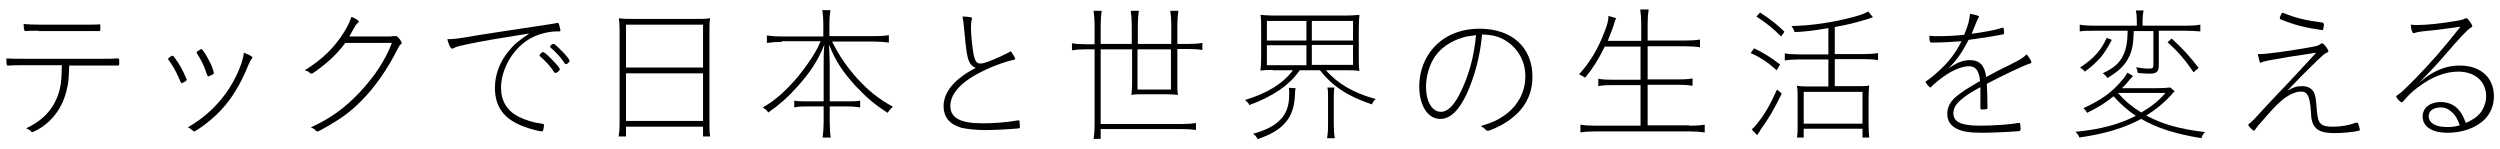
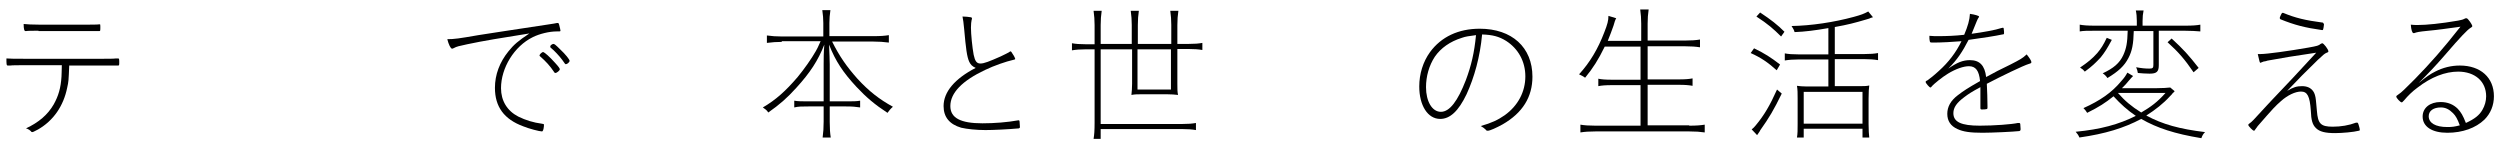
<svg xmlns="http://www.w3.org/2000/svg" version="1.1" id="レイヤー_1" x="0px" y="0px" viewBox="0 0 740 44" style="enable-background:new 0 0 740 44;" xml:space="preserve">
  <style type="text/css">
	.st0{enable-background:new    ;}
</style>
  <g class="st0">
    <path d="M20.5,19.2c-0.2,4.8-0.2,4.9-0.6,6.7c-1.1,5.5-4.1,9.8-8.6,12.4c-1,0.5-1.5,0.8-1.7,0.8c-0.2,0-0.3,0-0.4-0.2   c-0.4-0.4-0.8-0.7-1.5-0.9c3.8-1.8,6.4-4,8.2-7.1c1.4-2.5,2.1-4.9,2.3-8.2c0-1,0.1-1.5,0.1-3.4H8.2c-2.7,0-4.6,0-5.2,0.1   c-0.3,0-0.6,0-0.7,0c-0.4,0-0.4-0.5-0.4-2.1c1.4,0.1,2.2,0.1,6.4,0.1h21.6c2.1,0,3.7,0,4.4-0.1c0.3,0,0.5,0,0.7,0s0.3,0.1,0.3,1   c0,1.1,0,1.1-0.5,1.1c-0.2,0-0.6,0-1,0c-0.7,0-2.4,0-3.7,0H20.5z M11.4,9.1c-1.5,0-3.2,0-3.7,0.1c-0.1,0-0.2,0-0.2,0   C7.2,9.2,7,8.6,7,7.1c1.2,0.1,2.2,0.2,4.8,0.2h12.5c2.4,0,4.6,0,5.1-0.1c0,0,0,0,0.1,0c0.2,0,0.2,0.1,0.2,0.7c0,1.3,0,1.3-0.4,1.3   l-5.1,0H11.4z" />
-     <path d="M55.3,23.6c0,0.2-0.5,0.6-1.4,1c-0.1,0-0.1,0-0.2,0c-0.1,0-0.1,0-0.8-1.6c-0.7-1.7-2.2-4.3-2.9-5.1   c-0.2-0.2-0.2-0.3-0.2-0.4c0-0.2,0-0.3,0.5-0.6c0.5-0.4,0.7-0.4,0.7-0.4c0.1,0,0.3,0,0.4,0.2c1.8,2.3,2.6,3.9,3.8,6.7   C55.3,23.5,55.3,23.5,55.3,23.6z M74.7,17c0,0.1,0,0.2-0.2,0.4c-0.3,0.4-0.6,0.9-1,1.9c-2.2,5.4-4.8,9.8-8,13.2   c-1.8,2-4.7,4.4-6.9,5.8c-0.7,0.4-0.9,0.6-1.1,0.6c-0.2,0-0.3-0.1-0.5-0.3c-0.5-0.4-0.7-0.6-1.4-0.9c4.2-2.5,6.9-4.8,9.8-8.2   c3.5-4.2,6.3-9.9,6.8-13.9C73.9,16.3,74.7,16.7,74.7,17z M59.5,14.5c0.3,0,0.6,0.4,1.5,1.8c0.7,1.3,1.5,2.7,1.8,3.6   c0.5,1.5,0.5,1.5,0.5,1.7c0,0.2-0.1,0.4-0.7,0.6c-0.5,0.3-0.8,0.4-0.9,0.4c-0.1,0-0.2-0.1-0.4-0.4c-0.9-2.8-1.5-4-3-6.4   c0-0.1-0.1-0.2-0.1-0.3c0-0.2,0.3-0.4,1.2-0.9C59.4,14.5,59.4,14.5,59.5,14.5z" />
-     <path d="M102.3,12.6c-2.5,3.3-4.7,5.4-8.3,8.1c-1.6,1.1-1.6,1.1-1.8,1.1c-0.2,0-0.3,0-0.7-0.4c-0.3-0.3-0.7-0.4-1.3-0.6   c5.2-3.2,8.8-6.7,11.7-11.4c1-1.6,1.7-3.1,2.1-4.4c1.2,0.4,2.2,1.1,2.2,1.4c0,0.1,0,0.2-0.3,0.4c-0.3,0.3-0.5,0.5-0.7,0.8   c-1,1.8-1.3,2.2-1.8,3.2h12.2l0.6-0.1l0.6,0l0.2,0h0.3l0.3,0.1c0.8,0.8,1.3,1.6,1.3,1.9c0,0.2,0,0.3-0.4,0.5   c-0.2,0.2-0.4,0.5-0.9,1.5c-3,5.9-6.6,11.1-10.7,15.2c-3.6,3.6-6.3,5.5-12.5,8.9c-0.2,0.1-0.4,0.1-0.5,0.1c-0.2,0-0.3-0.1-0.6-0.4   c-0.3-0.3-0.7-0.6-1.3-0.8c5.9-2.7,9.9-5.6,14.4-10.3c4.5-4.8,7.6-9.5,9.6-14.7H102.3z" />
    <path d="M141.6,10.4c1.3-0.2,12.9-2,20.3-3.1c2-0.3,2.6-0.4,3-0.5c0.1,0,0.1,0,0.2,0c0.2,0,0.3,0.1,0.4,0.5   c0.3,1.1,0.4,1.7,0.4,1.8c0,0.1-0.1,0.2-0.3,0.2c-0.1,0-0.3,0-0.4,0c-0.1,0-0.3,0-0.4,0c-2.2,0-5.1,0.7-7.1,1.7   c-5.5,2.7-9.4,9.1-9.4,15.1c0,3.7,1.8,6.7,5.1,8.4c2.2,1.1,4.6,1.8,6.9,2.1c0.6,0.1,0.7,0.1,0.7,0.3v0c0,0,0,0.2,0,0.4   c-0.1,1.1-0.3,1.6-0.6,1.6c-0.7,0-3.8-0.8-5.5-1.5c-5.7-2.1-8.4-5.8-8.4-11.4c0-3.9,1.4-7.6,4-10.8c1.6-2,2.9-3.1,6.2-5.3   c-8.2,1.3-13.7,2.2-18.4,3.2c-2.4,0.5-3.2,0.7-3.9,1.1c-0.4,0.2-0.4,0.2-0.6,0.2c-0.4,0-1-1.2-1.4-2.8   C134.4,11.6,135.9,11.4,141.6,10.4z M164.3,18.6c1.2,1.3,1.4,1.7,1.4,1.9c0,0.4-0.9,1.1-1.3,1.1c-0.2,0-0.3-0.1-0.4-0.3   c-1.2-1.8-2.4-3.1-4.1-4.6c-0.1-0.1-0.2-0.1-0.2-0.3c0-0.3,0.7-1,1.1-1C161.2,15.5,162.7,16.8,164.3,18.6z M163.8,13   c0.3,0,0.6,0.2,2.1,1.7c1.4,1.3,2.7,2.9,2.7,3.3c0,0.4-0.7,1-1.1,1c-0.2,0-0.2,0-1.1-1.3c-0.8-1.1-2.4-2.8-3.3-3.5   c-0.2-0.1-0.2-0.2-0.2-0.4C162.7,13.6,163.4,13,163.8,13z" />
-     <path d="M183.4,9.4c0-1.8-0.1-2.9-0.2-4c1.3,0.2,2.6,0.2,4.4,0.2h18.3c1.9,0,3.1,0,4.3-0.2c-0.2,1-0.2,2-0.2,3.7v27.1   c0,1.9,0,2.9,0.2,4.2h-2.1v-2.9h-22.8v2.9h-2.2c0.2-1.1,0.3-2.2,0.3-4.1V9.4z M185.3,20h22.8V7.3h-22.8V20z M185.3,35.8h22.8V21.7   h-22.8V35.8z" />
    <path d="M231.4,12.4c-1.5,0-2.9,0.1-4.4,0.3v-2.2c1.5,0.2,2.7,0.3,4.4,0.3h12.3V6.8c0-1.3-0.1-2.3-0.3-3.8h2.4   c-0.2,1.3-0.3,2.6-0.3,3.8v3.9h13c2.2,0,3.4-0.1,4.6-0.3v2.2c-1.5-0.2-3-0.3-4.6-0.3h-12.2c2.2,4.4,4.3,7.4,7.5,11   c3.4,3.7,6.5,6.1,10.5,8.3c-0.7,0.6-1.1,1.1-1.6,1.8c-3.7-2.4-6.3-4.6-9.2-7.7c-3.9-4.2-6.2-7.6-8.1-12.5c0.1,2.8,0.2,4.3,0.2,5.8   v11h4.8c2.1,0,3.1,0,4.2-0.2v2c-1.3-0.2-2.2-0.3-4.2-0.3h-4.8v4.6c0,2,0.1,3.3,0.3,4.6h-2.4c0.2-1.5,0.3-2.9,0.3-4.7v-4.5h-4.4   c-2.1,0-3,0-4.3,0.3v-2c1.1,0.2,2.2,0.2,4.3,0.2h4.4v-11c0-1.8,0-3.3,0.2-5.8c-1.9,4.8-4.2,8.3-8.3,12.8c-2.7,3-5,5-8.3,7.3   c-0.4-0.7-0.9-1-1.6-1.5c3.8-2.2,6.8-4.9,10.3-9c1.9-2.3,4.1-5.4,5.4-7.7c0.4-0.7,0.6-1.1,1.4-2.9H231.4z" />
    <path d="M301.8,36.1c0,0.3,0.1,1.4,0.1,1.5c0,0.2-0.1,0.3-0.3,0.4c-3.3,0.3-7.7,0.5-9.9,0.5c-2.7,0-5.5-0.3-7.2-0.7   c-3.4-1-5.2-3.1-5.2-6.4c0-4.2,3.3-8.1,9.5-11.3c-1.1-0.5-1.5-1-1.9-1.8c-0.7-1.5-1-4-1.5-9.6c-0.2-2.1-0.3-2.8-0.5-3.8   c0.1,0,0.2,0,0.2,0c0.5,0,1.8,0.1,2.2,0.2c0.3,0,0.4,0.2,0.4,0.4c0,0.1,0,0.2-0.1,0.4c-0.1,0.5-0.2,1.2-0.2,2.3   c0,1.9,0.4,5.9,0.8,8c0.4,1.9,0.9,2.6,2,2.6c1.1,0,2.6-0.6,6-2.1c1.5-0.7,2-1,2.4-1.2c0.3-0.2,0.4-0.3,0.5-0.3c0.1,0,0.2,0,0.6,0.7   c0.5,0.7,0.8,1.4,0.8,1.5c0,0.1,0,0.2-0.5,0.3c-2.2,0.5-5.7,1.7-8.4,3c-6.8,3.2-10.3,6.8-10.3,10.7c0,3.5,3,5.1,9.5,5.1   c3.5,0,7.4-0.3,10.7-0.9C301.8,35.7,301.8,35.8,301.8,36.1z" />
    <path d="M335,13V7.4c0-1.5-0.1-2.7-0.3-4.2h2.4c-0.2,1.3-0.3,2.7-0.3,4.2V13h9.9V7.4c0-1.5-0.1-2.8-0.3-4.2h2.4   c-0.2,1.4-0.3,2.6-0.3,4.2V13h3.3c1.8,0,3-0.1,4.1-0.3v2.1c-1.1-0.2-2.4-0.3-4.1-0.3h-3.3v10.3c0,1.5,0,2.4,0.2,3.3   c-1.1-0.1-1.8-0.2-3.3-0.2h-7.2c-1.5,0-2.2,0-3.3,0.2c0.1-1,0.2-1.9,0.2-3.3V14.6h-9.3v22.1h24.1c1.8,0,3-0.1,4.1-0.3v2.1   c-1.1-0.2-2.4-0.3-4.1-0.3h-24.1v2.9h-2.1c0.2-1.2,0.3-2.4,0.3-4.8V14.6h-2.6c-1.7,0-2.9,0.1-4.1,0.3v-2.1c1.1,0.2,2.3,0.3,4.1,0.3   h2.6V7.4c0-1.4-0.1-2.8-0.3-4.2h2.4c-0.2,1.3-0.3,2.7-0.3,4.2V13H335z M336.7,26.5h9.9V14.6h-9.9V26.5z" />
-     <path d="M376.8,20.7c-1.4,0-2.4,0-3.7,0.2c0.1-1.1,0.2-2.2,0.2-3.8V8.4c0-1.8,0-2.9-0.2-4c1.1,0.1,2.3,0.2,3.8,0.2h21.7   c1.4,0,2.6-0.1,3.8-0.2c-0.1,1.1-0.2,2.1-0.2,4v8.8c0,1.7,0,2.7,0.2,3.8c-1.3-0.2-2.3-0.2-3.7-0.2h-6.2c3.3,3.9,8.3,6.8,14.7,8.5   c-0.6,0.6-0.9,1-1.1,1.6c-7.2-2.4-11.7-5.4-15.4-10.1h-6c-2.9,4.3-7.8,7.7-14.9,10.3c-0.3-0.7-0.7-1-1.3-1.5   c6.6-2,11.2-4.8,14.2-8.8H376.8z M383.5,26.1c-0.1,0.5-0.2,0.9-0.2,2.2c-0.2,3.7-1.2,6.4-3.3,8.5c-1.7,1.8-3.9,3-7.7,4.4   c-0.4-0.7-0.7-1.1-1.4-1.6c3.9-1.1,6.2-2.3,8-4.1c1.9-1.9,2.7-4.2,2.7-7.6c0-0.9,0-1.5-0.1-1.9L383.5,26.1z M386.7,6.2h-11.7v5.8   h11.7V6.2z M386.7,13.4h-11.7v5.9h11.7V13.4z M400.5,11.9V6.2h-12.2v5.8H400.5z M400.5,19.2v-5.9h-12.2v5.9H400.5z M395,25.9   c-0.2,0.9-0.2,1.6-0.2,3.2v7.7c0,1.8,0.1,2.9,0.3,4.1h-2.3c0.2-1.1,0.3-2,0.3-4.1v-7.7c0-1.9,0-2.4-0.2-3.2H395z" />
    <path d="M434.1,27.9c-2.4,5-4.9,7.3-7.8,7.3c-3.7,0-6.2-4-6.2-9.6c0-3.7,1.1-7.3,3.2-10.2c3.3-4.5,8.4-6.9,14.7-6.9   c9.5,0,15.6,5.5,15.6,14.2c0,6-2.9,10.7-8.8,14.1c-1.8,1-3.8,1.9-4.4,1.9c-0.3,0-0.4,0-0.6-0.3c-0.4-0.4-0.8-0.7-1.5-1.1   c3.2-0.9,5.1-1.8,7.1-3.2c3.9-2.8,6.1-6.9,6.1-11.5c0-4.4-2.1-8.2-5.7-10.5c-2.1-1.3-4-1.8-7.1-1.9   C438.1,16.8,436.4,22.9,434.1,27.9z M432.7,11.2c-3.5,1.1-6.2,3-8,5.6c-1.7,2.6-2.6,5.8-2.6,9c0,4.2,1.8,7.3,4.4,7.3s5-3.2,7.4-9.4   c1.6-4.3,2.5-8.1,3-13.3C434.7,10.7,433.8,10.8,432.7,11.2z" />
    <path d="M500,37.2c2.1,0,3.3-0.1,4.6-0.3v2.3c-1.4-0.2-2.6-0.3-4.6-0.3h-27.7c-2,0-3.2,0.1-4.5,0.3v-2.3c1.2,0.2,2.5,0.3,4.5,0.3   h13.3v-12h-8.3c-2.1,0-3.2,0.1-4.2,0.3v-2.2c0.9,0.2,2.1,0.3,4.2,0.3h8.3v-9.8h-10.6c-1.9,3.9-3.5,6.4-5.8,9.2   c-0.6-0.4-1.1-0.7-1.8-1c3.2-3.5,5.6-7.5,7.5-12.5c0.9-2.3,1.2-3.4,1.2-4.8l2.3,0.7c-0.3,0.5-0.5,1.1-0.8,2.2   c-0.3,0.9-1.2,3.3-1.7,4.5h9.9V7c0-1.5-0.1-2.8-0.3-4.2h2.5c-0.2,1.3-0.3,2.7-0.3,4.2V12h11.1c1.9,0,3.2-0.1,4.4-0.3V14   c-1.3-0.2-2.6-0.3-4.4-0.3h-11.1v9.8h9.1c2,0,3.2-0.1,4.2-0.3v2.2c-1.1-0.2-2.2-0.3-4.2-0.3h-9.1v12H500z" />
    <path d="M519.2,14.3c3.1,1.5,5,2.7,7.7,4.8l-1,1.7c-2.7-2.4-4.6-3.7-7.7-5.1L519.2,14.3z M527.4,27.7c-2.4,4.9-3.7,7.1-6.4,10.9   c0,0.1,0,0.1-0.9,1.4l-1.6-1.7c0.4-0.3,0.9-0.8,1.2-1.2c2.5-3,4.2-5.9,6.3-10.6L527.4,27.7z M527.2,10.8c-2.2-2.2-3.9-3.7-7.3-5.9   l1.1-1.2c3.3,2.2,5.1,3.6,7.2,5.7L527.2,10.8z M541.3,8.3c-4,0.7-7.1,1.1-10.1,1.2c-0.2-0.7-0.4-1-0.9-1.8   c5.8-0.1,12.5-1.1,18.4-2.7c2.2-0.6,3-0.9,4.3-1.6l1.4,1.7c-0.7,0.2-0.7,0.2-1.1,0.4c-0.7,0.2-0.7,0.2-1,0.3   c-3.4,1-5.3,1.5-9.2,2.2V16h8.7c1.8,0,3-0.1,4.1-0.3v2.1c-1.2-0.2-2.5-0.3-4.1-0.3h-8.7v8h7c1.5,0,2.5,0,3.2-0.2   c-0.1,0.7-0.2,1.9-0.2,3.9v7.5c0,1.8,0.1,3.2,0.2,4h-2v-2.6h-17.4v2.6h-2c0.2-1.1,0.2-2.2,0.2-4v-7.6c0-1.4,0-2.6-0.2-3.7   c0.8,0.1,1.6,0.2,2.9,0.2h6.4v-8h-8.8c-1.6,0-2.9,0.1-4.1,0.3v-2.1c1,0.2,2.3,0.3,4.1,0.3h8.8V8.3z M533.9,36.6h17.4v-9.4h-17.4   V36.6z" />
    <path d="M572.4,12.6c-1.1,0-1.1,0-1.2-0.5c-0.1-0.4-0.1-0.7-0.1-1.5c1.1,0.1,1.7,0.1,2.6,0.1c2.5,0,5-0.1,7.7-0.4   c1.1-2.6,1.6-4.4,1.7-6.2c1.5,0.2,2.7,0.6,2.7,0.8c0,0.1,0,0.2-0.2,0.4c-0.3,0.5-0.3,0.5-2,4.7c3.6-0.5,7-1.1,8.8-1.7   c0.2,0,0.4-0.1,0.4-0.1c0.2,0,0.3,0.1,0.3,0.3c0.1,0.6,0.1,1,0.1,1.3c0,0.3-0.1,0.4-0.5,0.4c-1.8,0.4-6.2,1.1-10,1.6   c-1.8,3.5-3.3,5.8-6,8.5c2.6-1.8,4.3-2.5,6.4-2.5c2.9,0,4.4,1.6,4.8,5c2.9-1.6,3.7-2,7.2-3.7c2.9-1.5,3.5-1.8,4.8-3   c0.8,1,1.4,1.9,1.4,2.3c0,0.2-0.2,0.4-0.7,0.5c-1.7,0.5-8.5,3.8-12.5,5.9c0.1,1.7,0.2,5,0.2,6.7c0,0.7,0,0.7-0.3,0.8   c-0.3,0.1-0.9,0.1-1.4,0.1c-0.3,0-0.4-0.1-0.4-0.4c0,0,0-0.1,0-0.2c0-0.6,0-2.2,0-3.1c0-1.1,0-1.9,0-2.9c-2.6,1.4-3.5,2-4.7,2.9   c-2.3,1.7-3.3,3.1-3.3,4.8c0,2.6,2.3,3.7,7.8,3.7c4.3,0,9.5-0.4,11.3-0.8c0.2,0,0.2,0,0.3,0c0.2,0,0.3,0,0.4,0.3   c0,0.2,0.1,1.1,0.1,1.5c0,0.4-0.1,0.5-0.4,0.6c-1.6,0.2-8.2,0.5-10.9,0.5c-3.6,0-5.7-0.3-7.4-1.1c-2-0.9-3-2.4-3-4.5   c0-2.1,1-3.9,3.1-5.5c1.7-1.3,2.9-2.1,6.6-4.2c-0.3-3.1-1.3-4.4-3.3-4.4c-1.6,0-3.9,0.8-6.2,2.2c-1.5,0.9-4.2,3-4.9,3.9   c-0.2,0.2-0.2,0.2-0.3,0.2c-0.3,0-1.4-1.3-1.4-1.6c0-0.2,0-0.3,0.5-0.5c0.6-0.4,2-1.5,3.4-2.8c2.9-2.6,5.1-5.5,6.7-8.8   C578.3,12.4,574.5,12.6,572.4,12.6z" />
    <path d="M643.7,27c-0.2,0.3-0.3,0.3-0.6,0.6c-0.2,0.3-0.2,0.3-0.8,0.9c-1.9,2.1-4.3,4-7,5.7c4.8,2.6,9.9,4,17.4,4.9   c-0.6,0.6-0.8,1-1.1,1.8c-7.9-1.3-13.1-3-17.8-5.7c-5.1,2.7-10.6,4.4-18.3,5.5c-0.3-0.7-0.5-1-1.1-1.7c7.4-0.7,12.8-2.2,17.8-4.7   c-2.5-1.7-4.5-3.5-6.6-5.8c-2.5,2-4.2,3.1-7.8,4.9c-0.3-0.5-0.6-0.9-1.1-1.4c4.9-2.2,8.4-4.6,11.2-8c1-1.1,1.3-1.6,1.8-2.5l1.7,1   c-0.3,0.3-0.7,0.7-1.2,1.3c-0.7,0.9-1.3,1.5-2.1,2.3h10.3c1.8,0,3-0.1,4-0.2L643.7,27z M631.6,9.1c-0.1,4-0.5,6-1.6,8.1   c-1.2,2.3-2.9,3.9-6.2,5.9c-0.4-0.6-0.8-1-1.4-1.4c3.2-1.5,5-3,6.1-5.4c0.9-2,1.2-3.6,1.3-7.2h-9.7c-2.2,0-3.3,0-4.5,0.2v-2   c1.1,0.2,2.3,0.3,4.5,0.3h12.4V6.2c0-1.2-0.1-2.2-0.3-3.1h2.3c-0.2,1-0.3,1.8-0.3,3.1v1.4h12.5c2.3,0,3.5-0.1,4.6-0.3v2   c-1.2-0.1-2.8-0.2-4.6-0.2h-7.7v10.2c0,1.9-0.6,2.5-2.7,2.5c-1,0-2.5-0.1-3.5-0.2c-0.1-0.6-0.2-1-0.5-1.7c1.6,0.3,2.7,0.4,3.9,0.4   c1,0,1.2-0.2,1.2-1.1v-10H631.6z M625.1,11.8c-1.4,2.6-2.1,3.7-3.3,5.2c-1.5,1.6-2.5,2.6-4.7,4.2c-0.5-0.6-0.5-0.6-1.4-1.2   c2.2-1.5,3.6-2.6,5.1-4.3c1.1-1.3,1.8-2.4,2.8-4.5L625.1,11.8z M626.9,27.5c2,2.3,4,4,6.9,5.8c2.9-1.7,4.8-3.1,7.2-5.8H626.9z    M649.3,21.4c-2.6-3.8-4.4-5.9-7.7-8.9l1.2-1.1c3.5,3.2,5.1,5,8,8.7L649.3,21.4z" />
    <path d="M681.4,25.5c1.5,0,2.6,0.5,3.3,1.5c0.4,0.5,0.7,1.5,0.8,2.6c0,0.5,0.2,1.5,0.3,3.2c0.3,3.8,1.1,4.7,4.7,4.7   c2.4,0,4.8-0.4,6.9-1.2c0.1,0,0.2,0,0.3,0c0.2,0,0.3,0.1,0.5,0.8c0.2,0.6,0.3,1.1,0.3,1.3c0,0.2-0.1,0.3-0.3,0.3   c-1.5,0.4-5,0.7-7,0.7c-2.9,0-4.6-0.4-5.7-1.5c-1-1-1.4-2.3-1.5-5.2c-0.3-4.2-1-5.6-2.9-5.6c-1.7,0-4,1.1-5.9,2.8   c-1.8,1.6-2.1,1.9-6.9,7.4c-0.2,0.3-0.6,0.8-0.8,1.1c-0.1,0.2-0.2,0.3-0.3,0.3c-0.4,0-1.7-1.4-1.7-1.7c0-0.2,0.1-0.3,0.4-0.5   c0.7-0.5,0.9-0.7,5.1-5.3c0.4-0.4,2.3-2.5,5.1-5.4c1.8-1.9,3.8-4,5.8-6.2c2-2.2,2.5-2.7,3.7-4c-6.2,0.9-10.4,1.6-13.6,2.2   c-0.7,0.1-1.1,0.2-1.3,0.3c-0.7,0.1-0.7,0.1-1.4,0.4c-0.1,0-0.2,0.1-0.2,0.1c-0.2,0-0.3-0.3-0.8-2.6c0.4,0,0.5,0,0.8,0   c1.9,0,8.4-0.9,14.1-1.9c2.8-0.5,3.1-0.6,3.7-1.1c0.2-0.1,0.4-0.2,0.5-0.2c0.4,0,1.8,1.8,1.8,2.4c0,0.2-0.1,0.3-0.7,0.5   c-0.4,0.2-0.7,0.4-2.4,2c-3.6,3.5-6,5.9-9.1,9.2C678.8,25.8,679.9,25.5,681.4,25.5z M687.9,7.2c0,0.3-0.2,1.5-0.3,1.6   c0,0.1-0.1,0.1-0.3,0.1c-5-0.7-8.1-1.5-12.3-3.2c-0.1-0.1-0.2-0.2-0.2-0.4c0-0.1,0.2-0.6,0.4-1c0.2-0.4,0.3-0.5,0.4-0.5   c0.1,0,0.1,0,0.2,0c3.6,1.5,6.5,2.2,11.8,2.9C687.8,7,687.9,7.1,687.9,7.2z" />
    <path d="M720.8,21.2c2.3-1.2,4.8-1.8,7.3-1.8c6.2,0,10.1,3.6,10.1,9.1c0,2.7-1,5.1-2.8,6.9c-2.6,2.5-6.5,3.9-11,3.9   c-4.5,0-7.3-1.8-7.3-4.8c0-2.6,2.2-4.3,5.3-4.3c2.1,0,3.8,0.7,5.1,2c1,1.1,1.5,1.9,2.4,4.2c2.6-1.2,4-2.3,4.9-3.9   c0.7-1.2,1.1-2.6,1.1-4c0-4.4-3.3-7.3-8.3-7.3c-3.8,0-8,1.6-12.1,4.8c-1.5,1.1-2.8,2.4-3.8,3.6c-0.6,0.7-0.7,0.7-0.8,0.7   c-0.4,0-1.6-1.3-1.6-1.7c0-0.2,0.1-0.3,0.7-0.7c0.8-0.5,1.9-1.6,4.8-4.5c4.6-4.7,8.3-8.9,13.5-15.5c-3.5,0.5-7.2,1-9.5,1.2   c-3,0.3-3.3,0.4-4.2,0.7c-0.1,0-0.2,0-0.2,0c-0.4,0-0.7-1-0.8-2.5c0.8,0.1,1.4,0.1,2.1,0.1c2.5,0,6.7-0.4,11.9-1.3   c1.1-0.2,1.4-0.3,2-0.6c0.2-0.1,0.3-0.1,0.4-0.1c0.2,0,0.4,0.1,0.7,0.5c0.6,0.7,1.1,1.6,1.1,1.8s-0.1,0.3-0.6,0.6   c-0.9,0.6-2.7,2.4-7.6,8.1c-2.7,3.1-4.3,4.8-7.7,8.2C718.2,22.7,719.4,21.9,720.8,21.2z M726.1,33.5c-1.1-1.1-2.2-1.7-3.6-1.7   c-2.2,0-3.6,1-3.6,2.6c0,2,2,3.2,5.5,3.2c1.5,0,2.1-0.1,3.7-0.5C727.4,35.2,726.9,34.3,726.1,33.5z" />
  </g>
</svg>